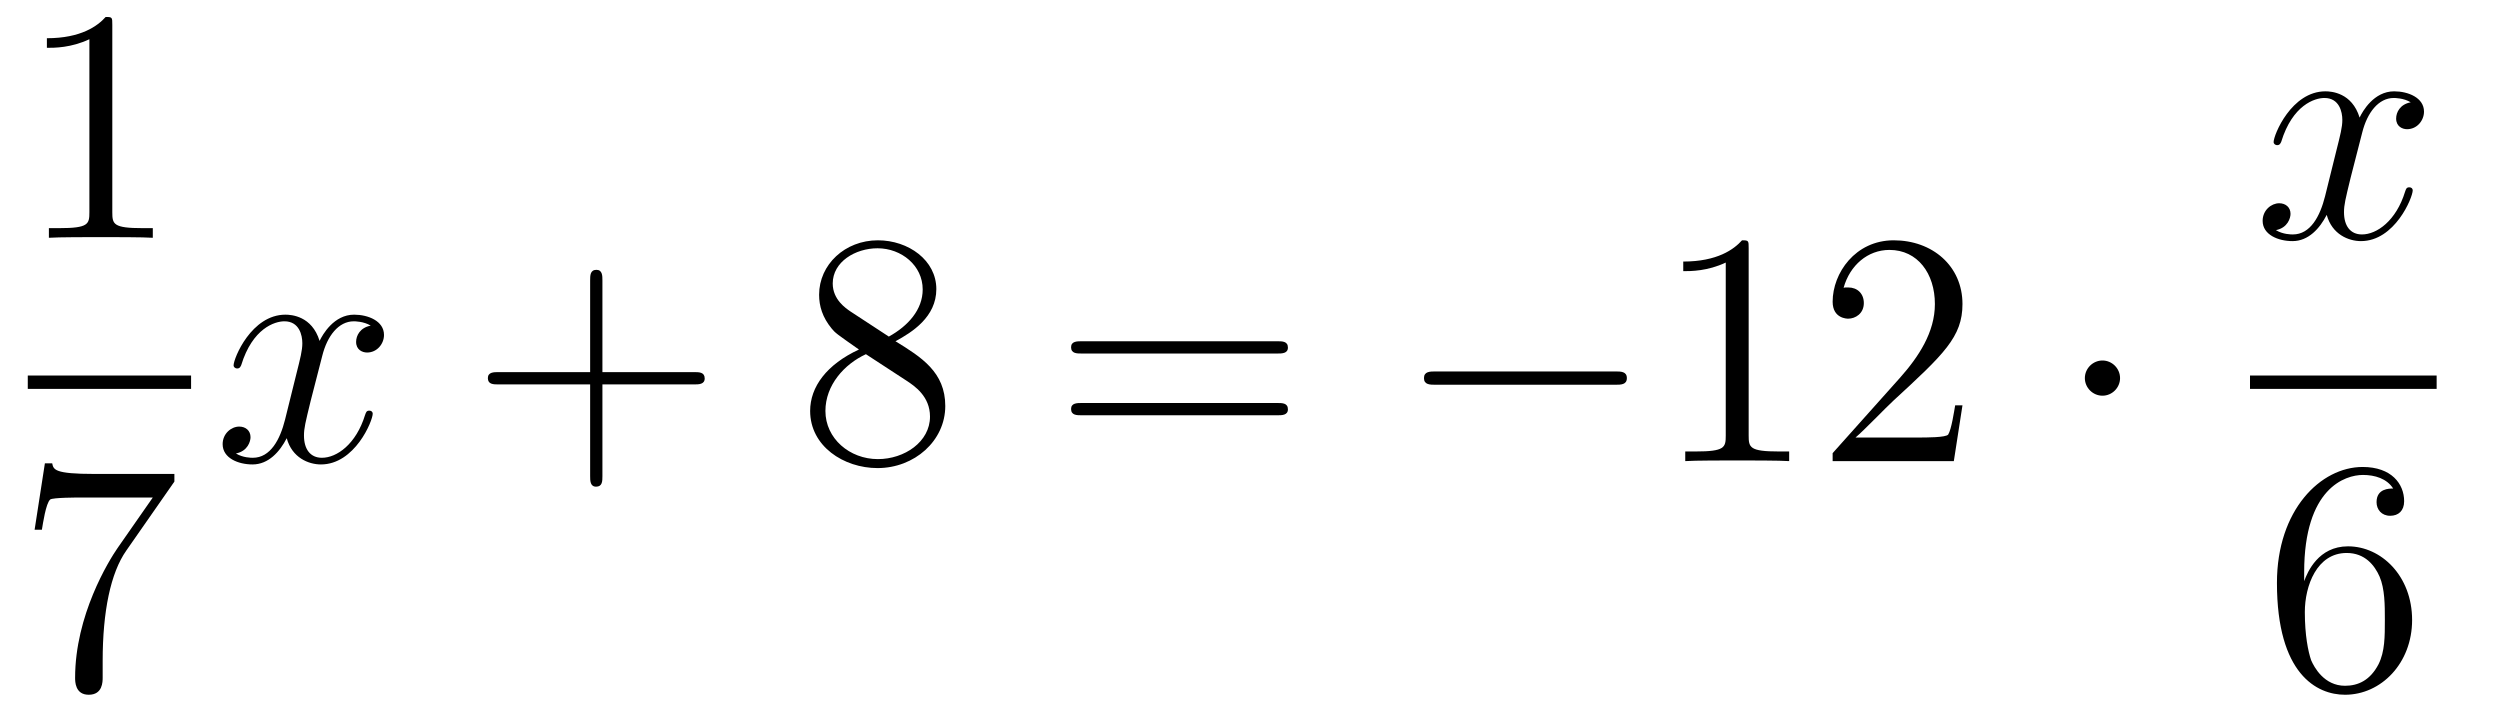
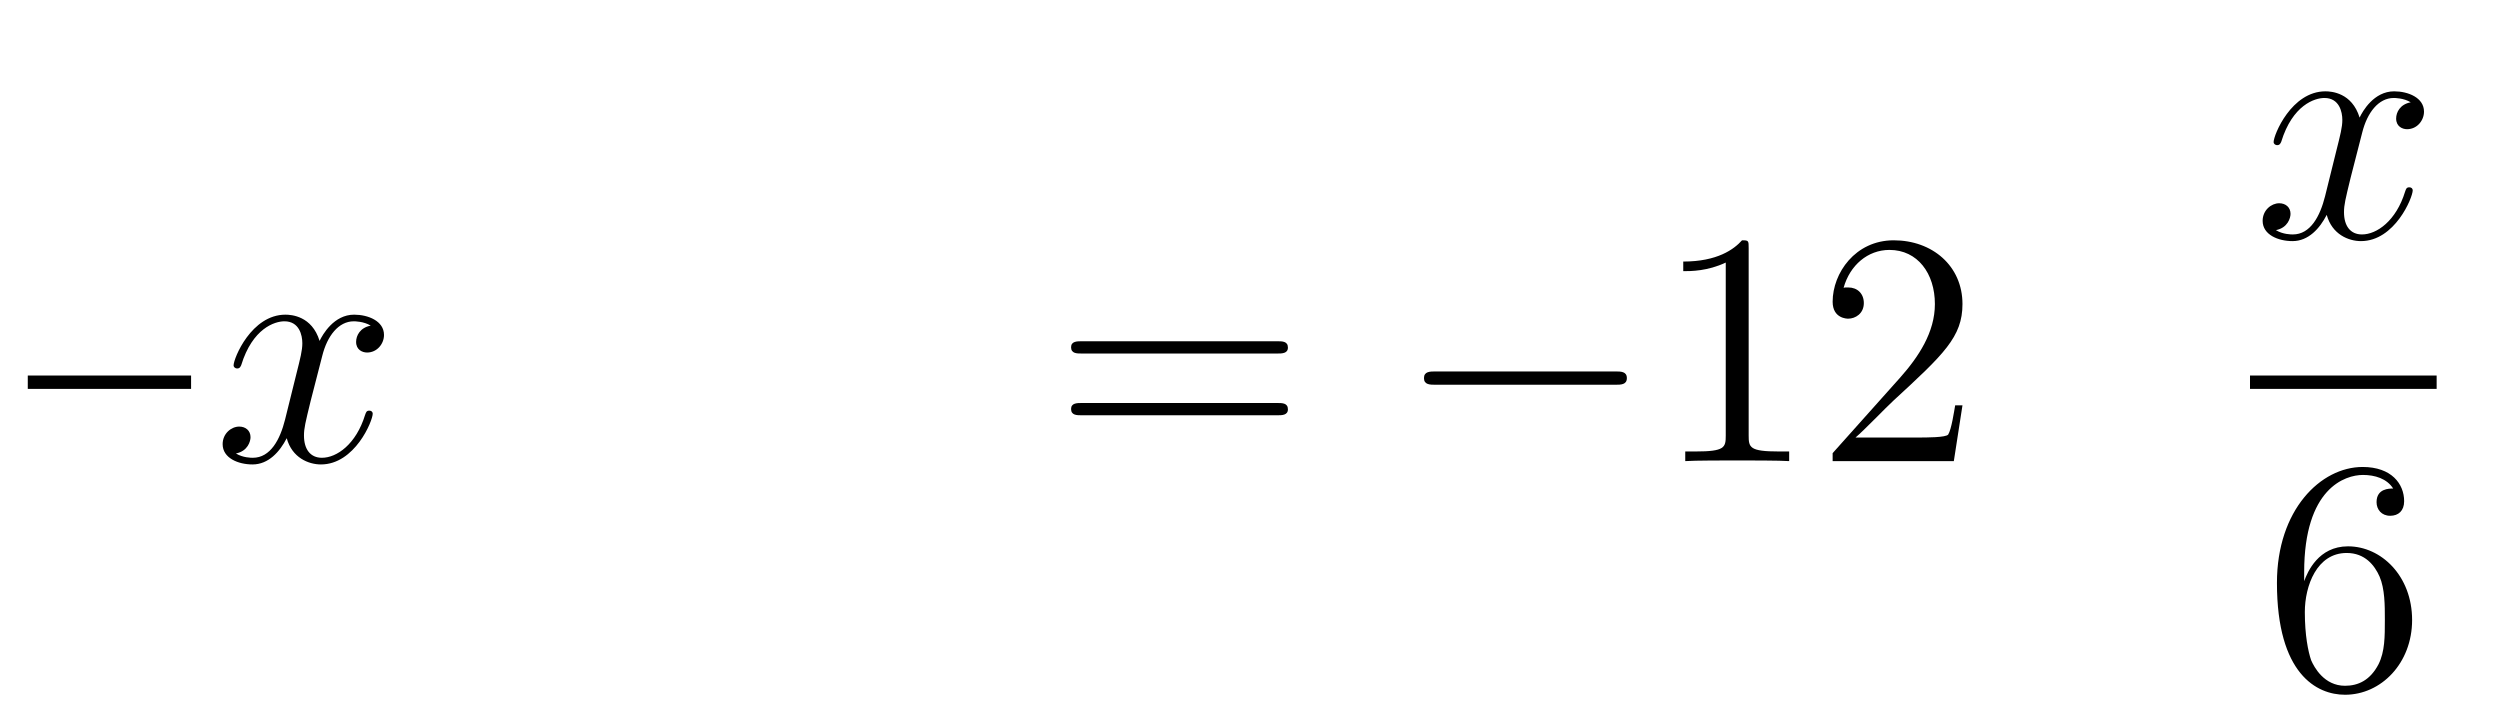
<svg xmlns="http://www.w3.org/2000/svg" height="26pt" version="1.1" viewBox="0 -26 90 26" width="90pt">
  <g id="page1">
    <g transform="matrix(1 0 0 1 -129 641)">
-       <path d="M133.043 -666.102C133.043 -666.378 133.043 -666.389 132.804 -666.389C132.517 -666.067 131.919 -665.624 130.688 -665.624V-665.278C130.963 -665.278 131.56 -665.278 132.218 -665.588V-659.36C132.218 -658.93 132.182 -658.787 131.13 -658.787H130.76V-658.44C131.082 -658.464 132.242 -658.464 132.636 -658.464C133.031 -658.464 134.178 -658.464 134.501 -658.44V-658.787H134.131C133.079 -658.787 133.043 -658.93 133.043 -659.36V-666.102Z" fill-rule="evenodd" />
      <path d="M130 -653H135.879V-653.481H130" />
-       <path d="M135.278 -649.663V-649.938H132.397C130.951 -649.938 130.927 -650.094 130.879 -650.321H130.616L130.246 -647.93H130.508C130.544 -648.145 130.652 -648.887 130.808 -649.018C130.903 -649.09 131.8 -649.09 131.967 -649.09H134.501L133.234 -647.273C132.911 -646.807 131.704 -644.846 131.704 -642.599C131.704 -642.467 131.704 -641.989 132.194 -641.989C132.696 -641.989 132.696 -642.455 132.696 -642.611V-643.208C132.696 -644.989 132.983 -646.376 133.545 -647.177L135.278 -649.663Z" fill-rule="evenodd" />
      <path d="M142.346 -655.277C141.964 -655.206 141.82 -654.919 141.82 -654.692C141.82 -654.405 142.047 -654.309 142.215 -654.309C142.573 -654.309 142.824 -654.62 142.824 -654.942C142.824 -655.445 142.251 -655.672 141.748 -655.672C141.019 -655.672 140.613 -654.954 140.505 -654.727C140.23 -655.624 139.489 -655.672 139.274 -655.672C138.055 -655.672 137.409 -654.106 137.409 -653.843C137.409 -653.795 137.457 -653.735 137.541 -653.735C137.636 -653.735 137.66 -653.807 137.684 -653.855C138.091 -655.182 138.892 -655.433 139.238 -655.433C139.776 -655.433 139.884 -654.931 139.884 -654.644C139.884 -654.381 139.812 -654.106 139.668 -653.532L139.262 -651.894C139.083 -651.177 138.736 -650.52 138.102 -650.52C138.043 -650.52 137.744 -650.52 137.493 -650.675C137.923 -650.759 138.019 -651.117 138.019 -651.261C138.019 -651.5 137.84 -651.643 137.613 -651.643C137.326 -651.643 137.015 -651.392 137.015 -651.01C137.015 -650.508 137.577 -650.28 138.091 -650.28C138.664 -650.28 139.071 -650.735 139.322 -651.225C139.513 -650.52 140.111 -650.28 140.553 -650.28C141.773 -650.28 142.418 -651.847 142.418 -652.109C142.418 -652.169 142.37 -652.217 142.298 -652.217C142.191 -652.217 142.179 -652.157 142.143 -652.062C141.82 -651.01 141.127 -650.52 140.589 -650.52C140.171 -650.52 139.943 -650.83 139.943 -651.32C139.943 -651.583 139.991 -651.775 140.183 -652.564L140.601 -654.189C140.78 -654.907 141.187 -655.433 141.737 -655.433C141.761 -655.433 142.095 -655.433 142.346 -655.277Z" fill-rule="evenodd" />
-       <path d="M150.687 -653.161H153.987C154.154 -653.161 154.369 -653.161 154.369 -653.377C154.369 -653.604 154.166 -653.604 153.987 -653.604H150.687V-656.903C150.687 -657.07 150.687 -657.286 150.472 -657.286C150.245 -657.286 150.245 -657.082 150.245 -656.903V-653.604H146.946C146.778 -653.604 146.563 -653.604 146.563 -653.388C146.563 -653.161 146.766 -653.161 146.946 -653.161H150.245V-649.862C150.245 -649.695 150.245 -649.48 150.46 -649.48C150.687 -649.48 150.687 -649.683 150.687 -649.862V-653.161Z" fill-rule="evenodd" />
-       <path d="M161.237 -654.715C161.835 -655.038 162.708 -655.588 162.708 -656.592C162.708 -657.632 161.703 -658.349 160.604 -658.349C159.42 -658.349 158.488 -657.477 158.488 -656.389C158.488 -655.983 158.607 -655.576 158.942 -655.17C159.074 -655.014 159.085 -655.002 159.922 -654.417C158.763 -653.879 158.165 -653.078 158.165 -652.205C158.165 -650.938 159.372 -650.149 160.592 -650.149C161.919 -650.149 163.03 -651.129 163.03 -652.384C163.03 -653.604 162.17 -654.142 161.237 -654.715ZM159.611 -655.791C159.456 -655.899 158.978 -656.21 158.978 -656.795C158.978 -657.573 159.791 -658.062 160.592 -658.062C161.452 -658.062 162.217 -657.441 162.217 -656.58C162.217 -655.851 161.691 -655.265 160.998 -654.883L159.611 -655.791ZM160.173 -654.249L161.62 -653.305C161.931 -653.102 162.48 -652.731 162.48 -652.002C162.48 -651.093 161.56 -650.472 160.604 -650.472C159.587 -650.472 158.715 -651.213 158.715 -652.205C158.715 -653.137 159.396 -653.891 160.173 -654.249Z" fill-rule="evenodd" />
      <path d="M174.983 -654.273C175.15 -654.273 175.365 -654.273 175.365 -654.488C175.365 -654.715 175.162 -654.715 174.983 -654.715H167.942C167.774 -654.715 167.559 -654.715 167.559 -654.5C167.559 -654.273 167.763 -654.273 167.942 -654.273H174.983ZM174.983 -652.05C175.15 -652.05 175.365 -652.05 175.365 -652.265C175.365 -652.492 175.162 -652.492 174.983 -652.492H167.942C167.774 -652.492 167.559 -652.492 167.559 -652.277C167.559 -652.05 167.763 -652.05 167.942 -652.05H174.983Z" fill-rule="evenodd" />
      <path d="M187.149 -653.149C187.352 -653.149 187.567 -653.149 187.567 -653.388C187.567 -653.628 187.352 -653.628 187.149 -653.628H180.682C180.478 -653.628 180.263 -653.628 180.263 -653.388C180.263 -653.149 180.478 -653.149 180.682 -653.149H187.149Z" fill-rule="evenodd" />
      <path d="M191.952 -658.062C191.952 -658.338 191.952 -658.349 191.713 -658.349C191.426 -658.027 190.828 -657.584 189.597 -657.584V-657.238C189.872 -657.238 190.47 -657.238 191.127 -657.548V-651.32C191.127 -650.89 191.091 -650.747 190.039 -650.747H189.669V-650.4C189.991 -650.424 191.151 -650.424 191.545 -650.424C191.94 -650.424 193.087 -650.424 193.41 -650.4V-650.747H193.04C191.988 -650.747 191.952 -650.89 191.952 -651.32V-658.062ZM199.649 -652.408H199.386C199.35 -652.205 199.254 -651.547 199.135 -651.356C199.051 -651.249 198.37 -651.249 198.011 -651.249H195.799C196.122 -651.524 196.852 -652.289 197.162 -652.576C198.979 -654.249 199.649 -654.871 199.649 -656.054C199.649 -657.429 198.562 -658.349 197.174 -658.349C195.788 -658.349 194.975 -657.166 194.975 -656.138C194.975 -655.528 195.502 -655.528 195.536 -655.528C195.788 -655.528 196.098 -655.707 196.098 -656.09C196.098 -656.425 195.871 -656.652 195.536 -656.652C195.43 -656.652 195.406 -656.652 195.37 -656.64C195.596 -657.453 196.242 -658.003 197.02 -658.003C198.035 -658.003 198.656 -657.154 198.656 -656.054C198.656 -655.038 198.071 -654.153 197.389 -653.388L194.975 -650.687V-650.4H199.338L199.649 -652.408Z" fill-rule="evenodd" />
-       <path d="M205.322 -653.388C205.322 -653.735 205.036 -654.022 204.689 -654.022C204.342 -654.022 204.055 -653.735 204.055 -653.388C204.055 -653.042 204.342 -652.755 204.689 -652.755C205.036 -652.755 205.322 -653.042 205.322 -653.388Z" fill-rule="evenodd" />
      <path d="M215.786 -663.317C215.404 -663.246 215.261 -662.959 215.261 -662.732C215.261 -662.445 215.488 -662.349 215.654 -662.349C216.013 -662.349 216.264 -662.66 216.264 -662.982C216.264 -663.485 215.69 -663.712 215.189 -663.712C214.459 -663.712 214.052 -662.994 213.946 -662.767C213.671 -663.664 212.929 -663.712 212.714 -663.712C211.495 -663.712 210.85 -662.146 210.85 -661.883C210.85 -661.835 210.896 -661.775 210.98 -661.775C211.076 -661.775 211.1 -661.847 211.124 -661.895C211.531 -663.222 212.332 -663.473 212.678 -663.473C213.216 -663.473 213.324 -662.971 213.324 -662.684C213.324 -662.421 213.252 -662.146 213.108 -661.572L212.702 -659.934C212.522 -659.217 212.177 -658.56 211.542 -658.56C211.483 -658.56 211.184 -658.56 210.932 -658.715C211.363 -658.799 211.459 -659.157 211.459 -659.301C211.459 -659.54 211.279 -659.683 211.052 -659.683C210.766 -659.683 210.455 -659.432 210.455 -659.05C210.455 -658.548 211.016 -658.32 211.531 -658.32C212.105 -658.32 212.51 -658.775 212.762 -659.265C212.953 -658.56 213.551 -658.32 213.994 -658.32C215.213 -658.32 215.858 -659.887 215.858 -660.149C215.858 -660.209 215.81 -660.257 215.738 -660.257C215.63 -660.257 215.618 -660.197 215.584 -660.102C215.261 -659.05 214.567 -658.56 214.03 -658.56C213.611 -658.56 213.384 -658.87 213.384 -659.36C213.384 -659.623 213.431 -659.815 213.623 -660.604L214.04 -662.229C214.22 -662.947 214.626 -663.473 215.177 -663.473C215.201 -663.473 215.536 -663.473 215.786 -663.317Z" fill-rule="evenodd" />
      <path d="M210 -653H216.719V-653.481H210" />
      <path d="M211.95 -646.4C211.95 -649.424 213.421 -649.902 214.067 -649.902C214.496 -649.902 214.927 -649.771 215.154 -649.413C215.011 -649.413 214.556 -649.413 214.556 -648.922C214.556 -648.659 214.735 -648.432 215.046 -648.432C215.345 -648.432 215.549 -648.612 215.549 -648.958C215.549 -649.58 215.094 -650.189 214.055 -650.189C212.548 -650.189 210.97 -648.648 210.97 -646.017C210.97 -642.73 212.405 -641.989 213.421 -641.989C214.723 -641.989 215.836 -643.125 215.836 -644.679C215.836 -646.268 214.723 -647.332 213.528 -647.332C212.465 -647.332 212.07 -646.412 211.95 -646.077V-646.4ZM213.421 -642.312C212.668 -642.312 212.309 -642.981 212.201 -643.232C212.094 -643.543 211.974 -644.129 211.974 -644.966C211.974 -645.91 212.405 -647.093 213.481 -647.093C214.138 -647.093 214.484 -646.651 214.664 -646.245C214.855 -645.802 214.855 -645.205 214.855 -644.691C214.855 -644.081 214.855 -643.543 214.628 -643.089C214.33 -642.515 213.899 -642.312 213.421 -642.312Z" fill-rule="evenodd" />
    </g>
  </g>
</svg>